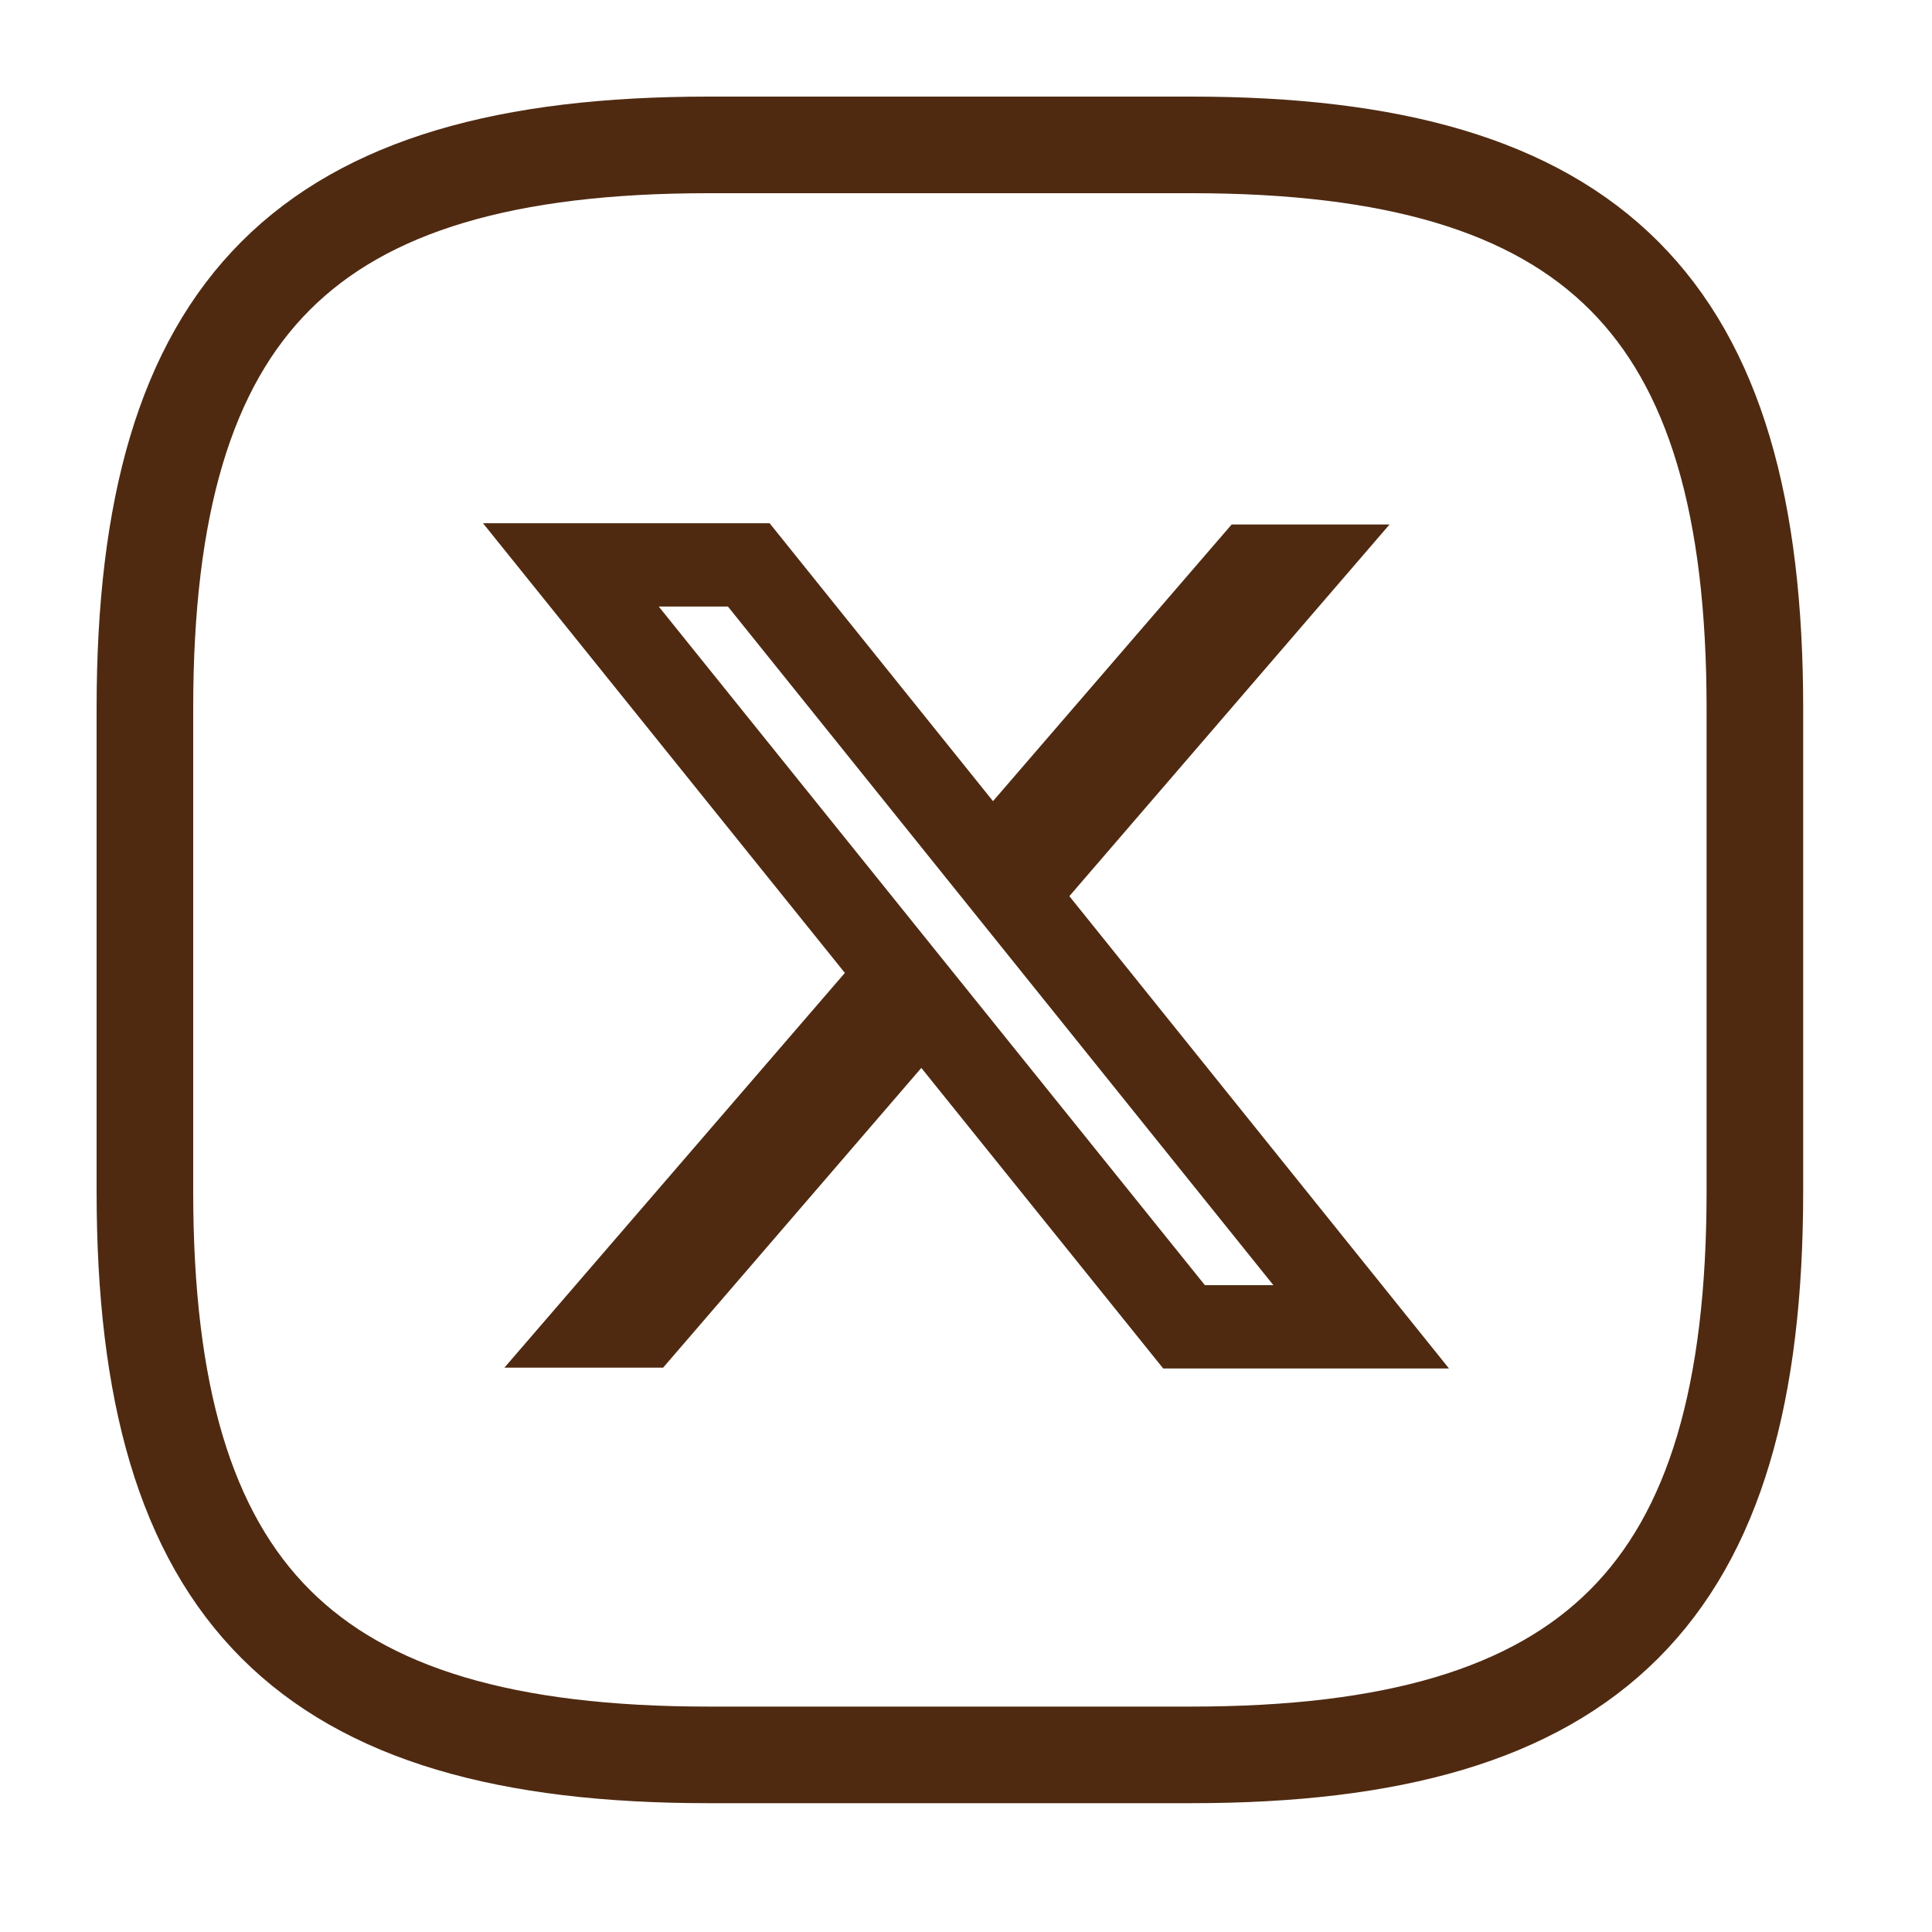
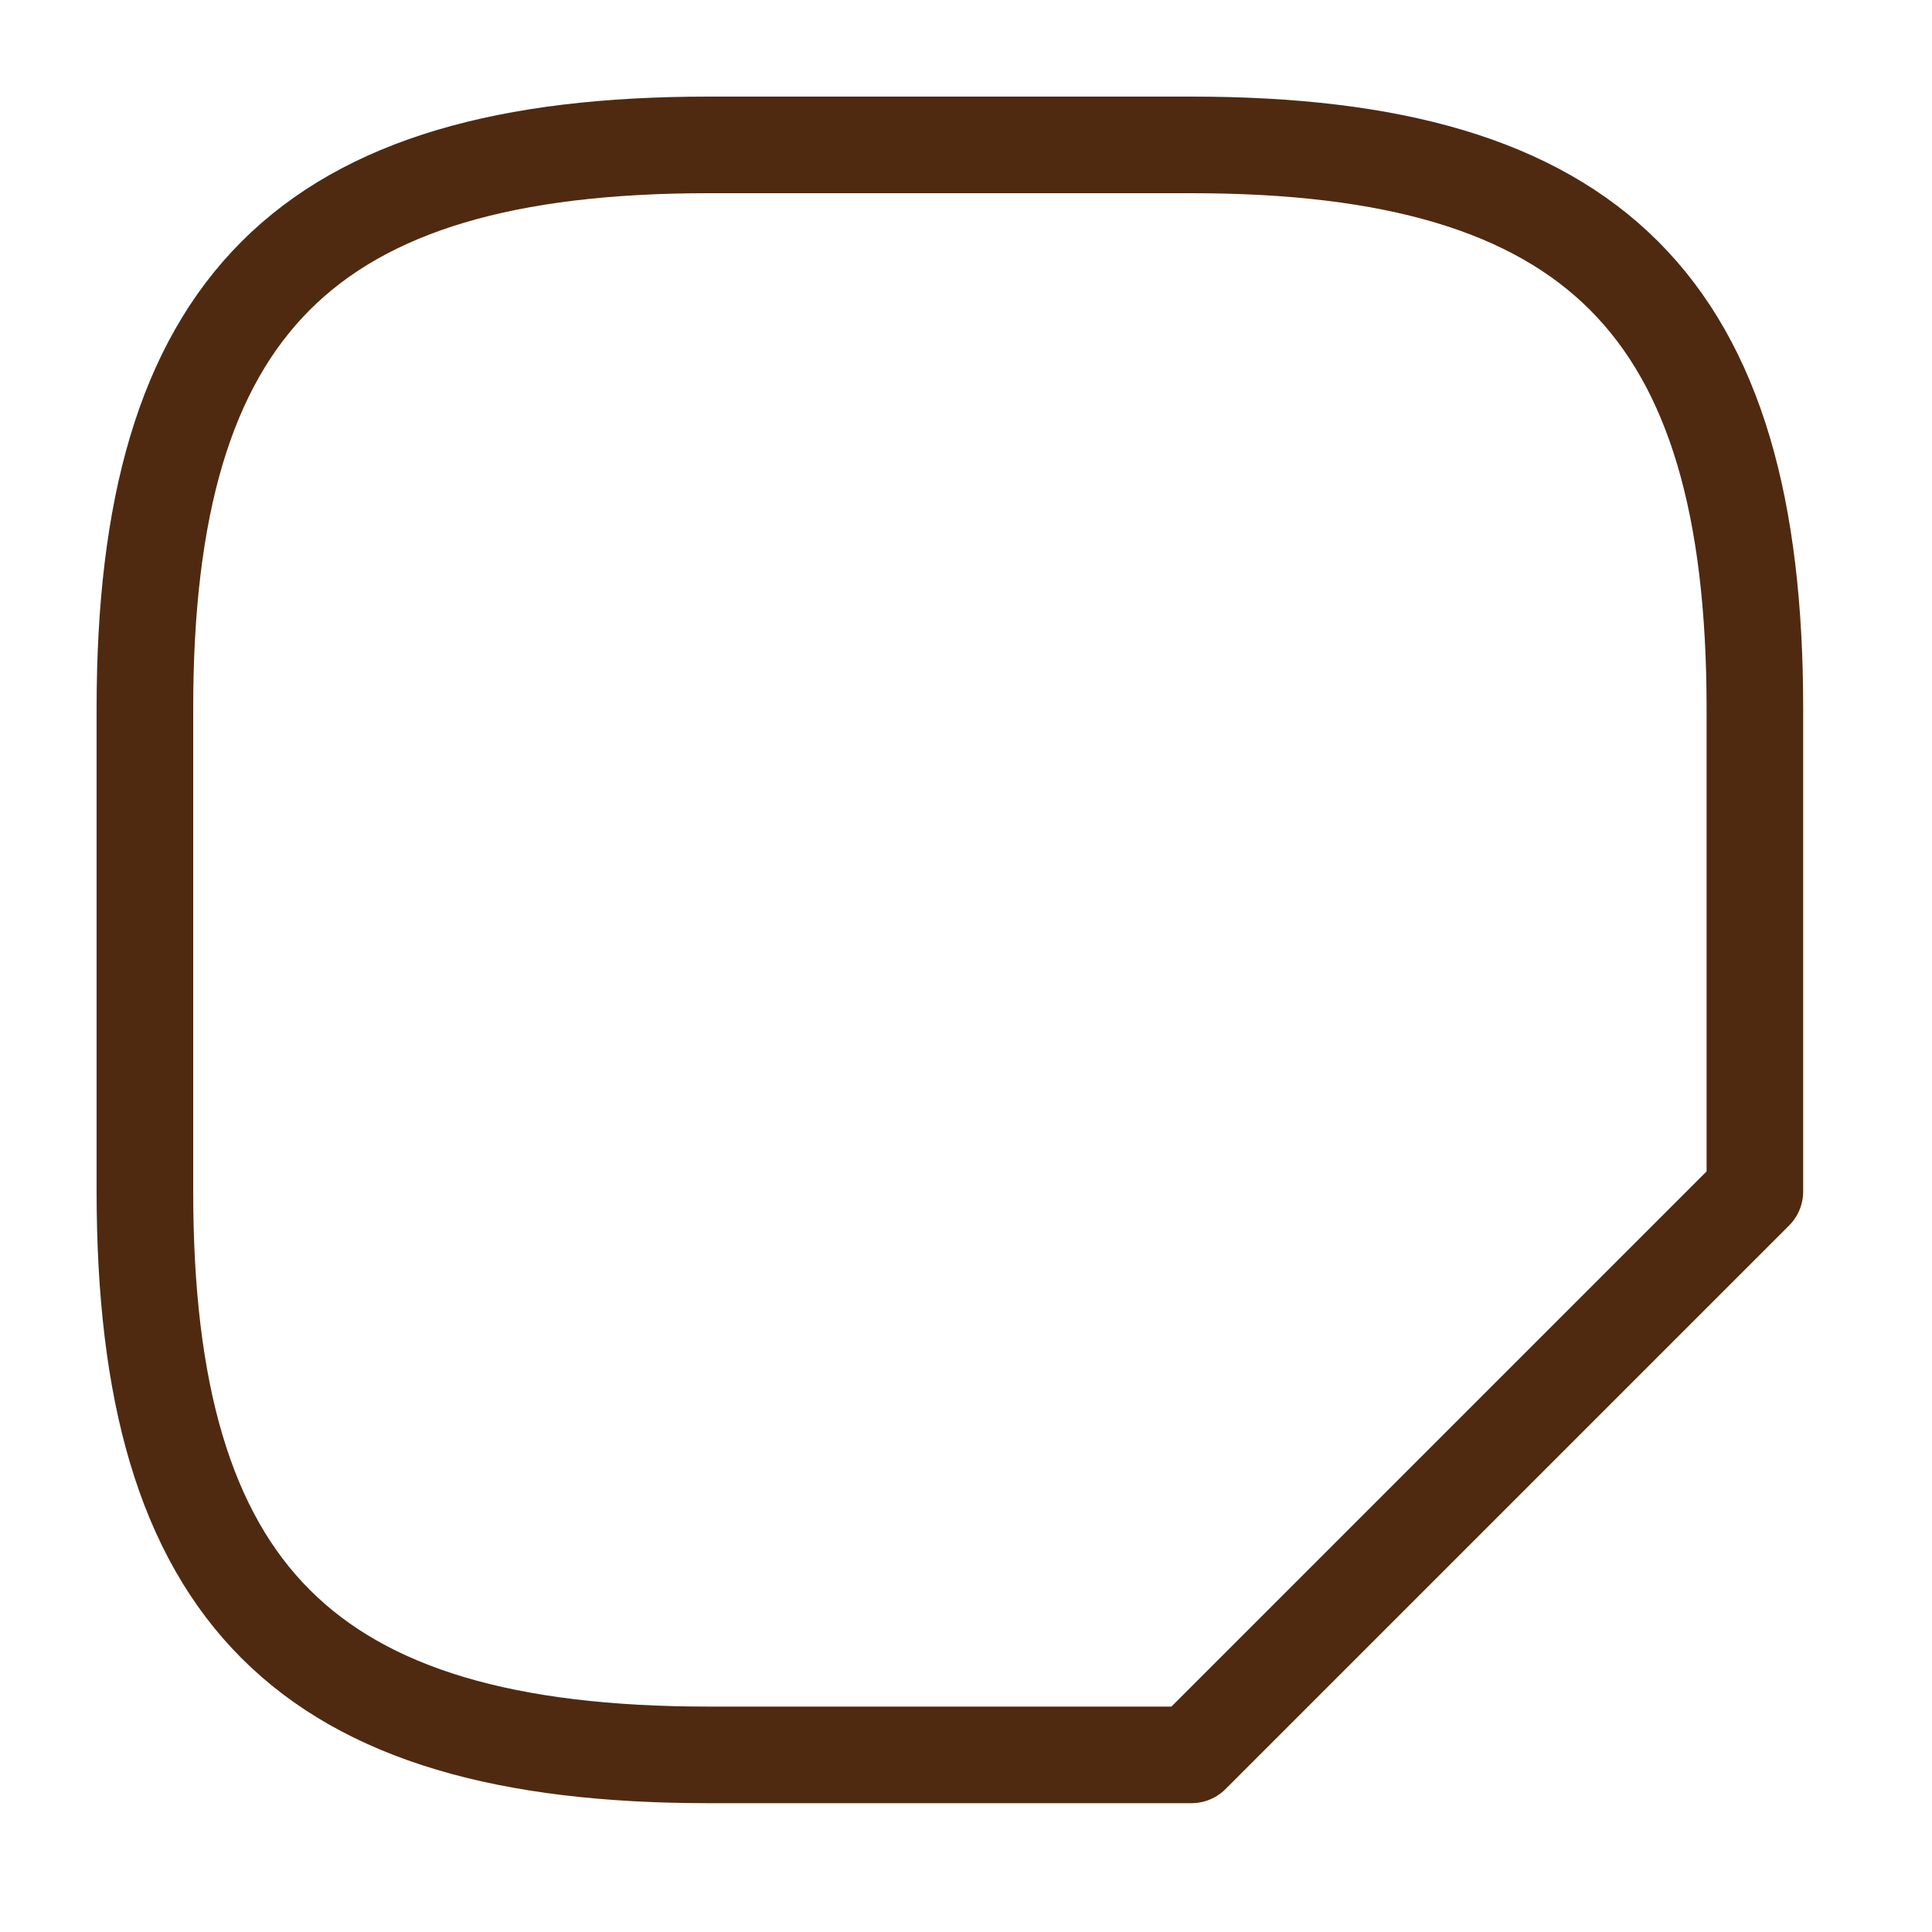
<svg xmlns="http://www.w3.org/2000/svg" width="40" height="40" viewBox="0 0 40 40" fill="none">
-   <path d="M24.667 36.333H14.667C6.333 36.333 3 33 3 24.667V14.667C3 6.333 6.333 3 14.667 3H24.667C33 3 36.333 6.333 36.333 14.667V24.667C36.333 33 33 36.333 24.667 36.333Z" stroke="#4F2A11" stroke-width="2" stroke-linecap="round" stroke-linejoin="round" />
-   <path fill-rule="evenodd" clip-rule="evenodd" d="M17.492 20.143L10 10.833H15.934L20.559 16.587L25.5 10.859H28.769L22.14 18.554L30 28.333H24.083L19.075 22.11L13.729 28.316H10.443L17.492 20.143ZM24.946 26.608L13.639 12.558H15.071L26.364 26.608H24.946Z" fill="#4F2A11" />
+   <path d="M24.667 36.333H14.667C6.333 36.333 3 33 3 24.667V14.667C3 6.333 6.333 3 14.667 3H24.667C33 3 36.333 6.333 36.333 14.667V24.667Z" stroke="#4F2A11" stroke-width="2" stroke-linecap="round" stroke-linejoin="round" />
</svg>